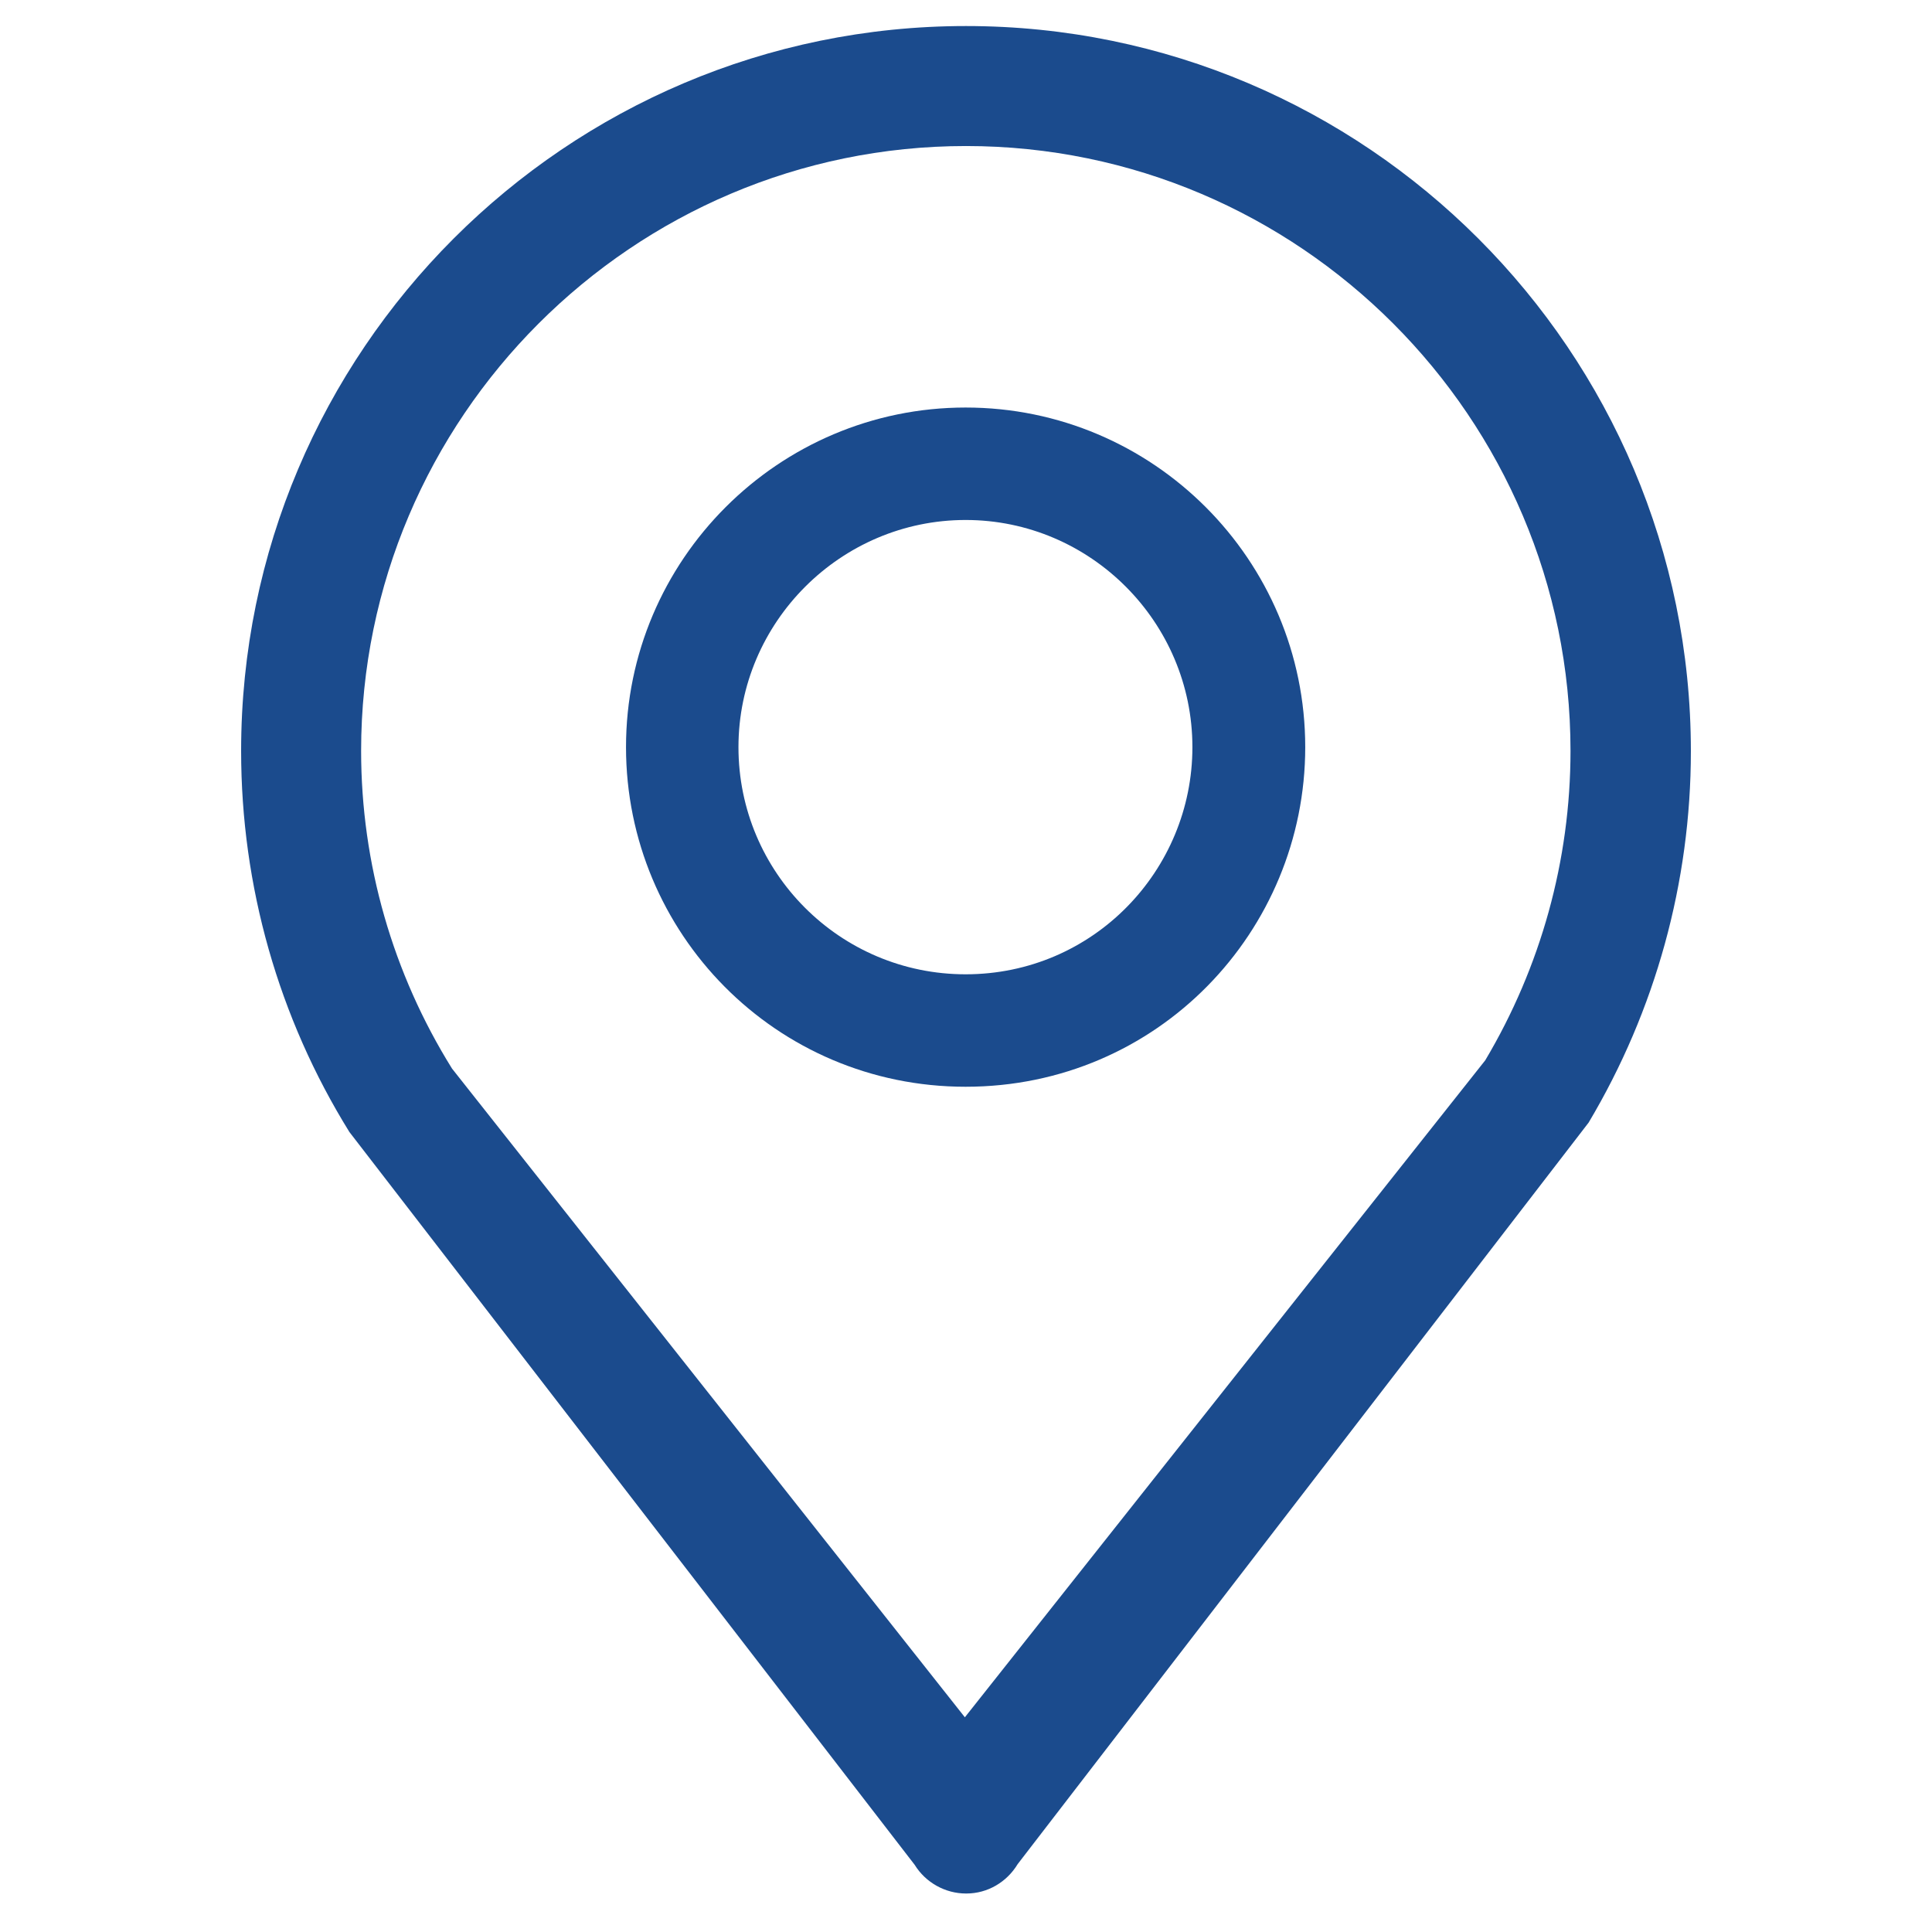
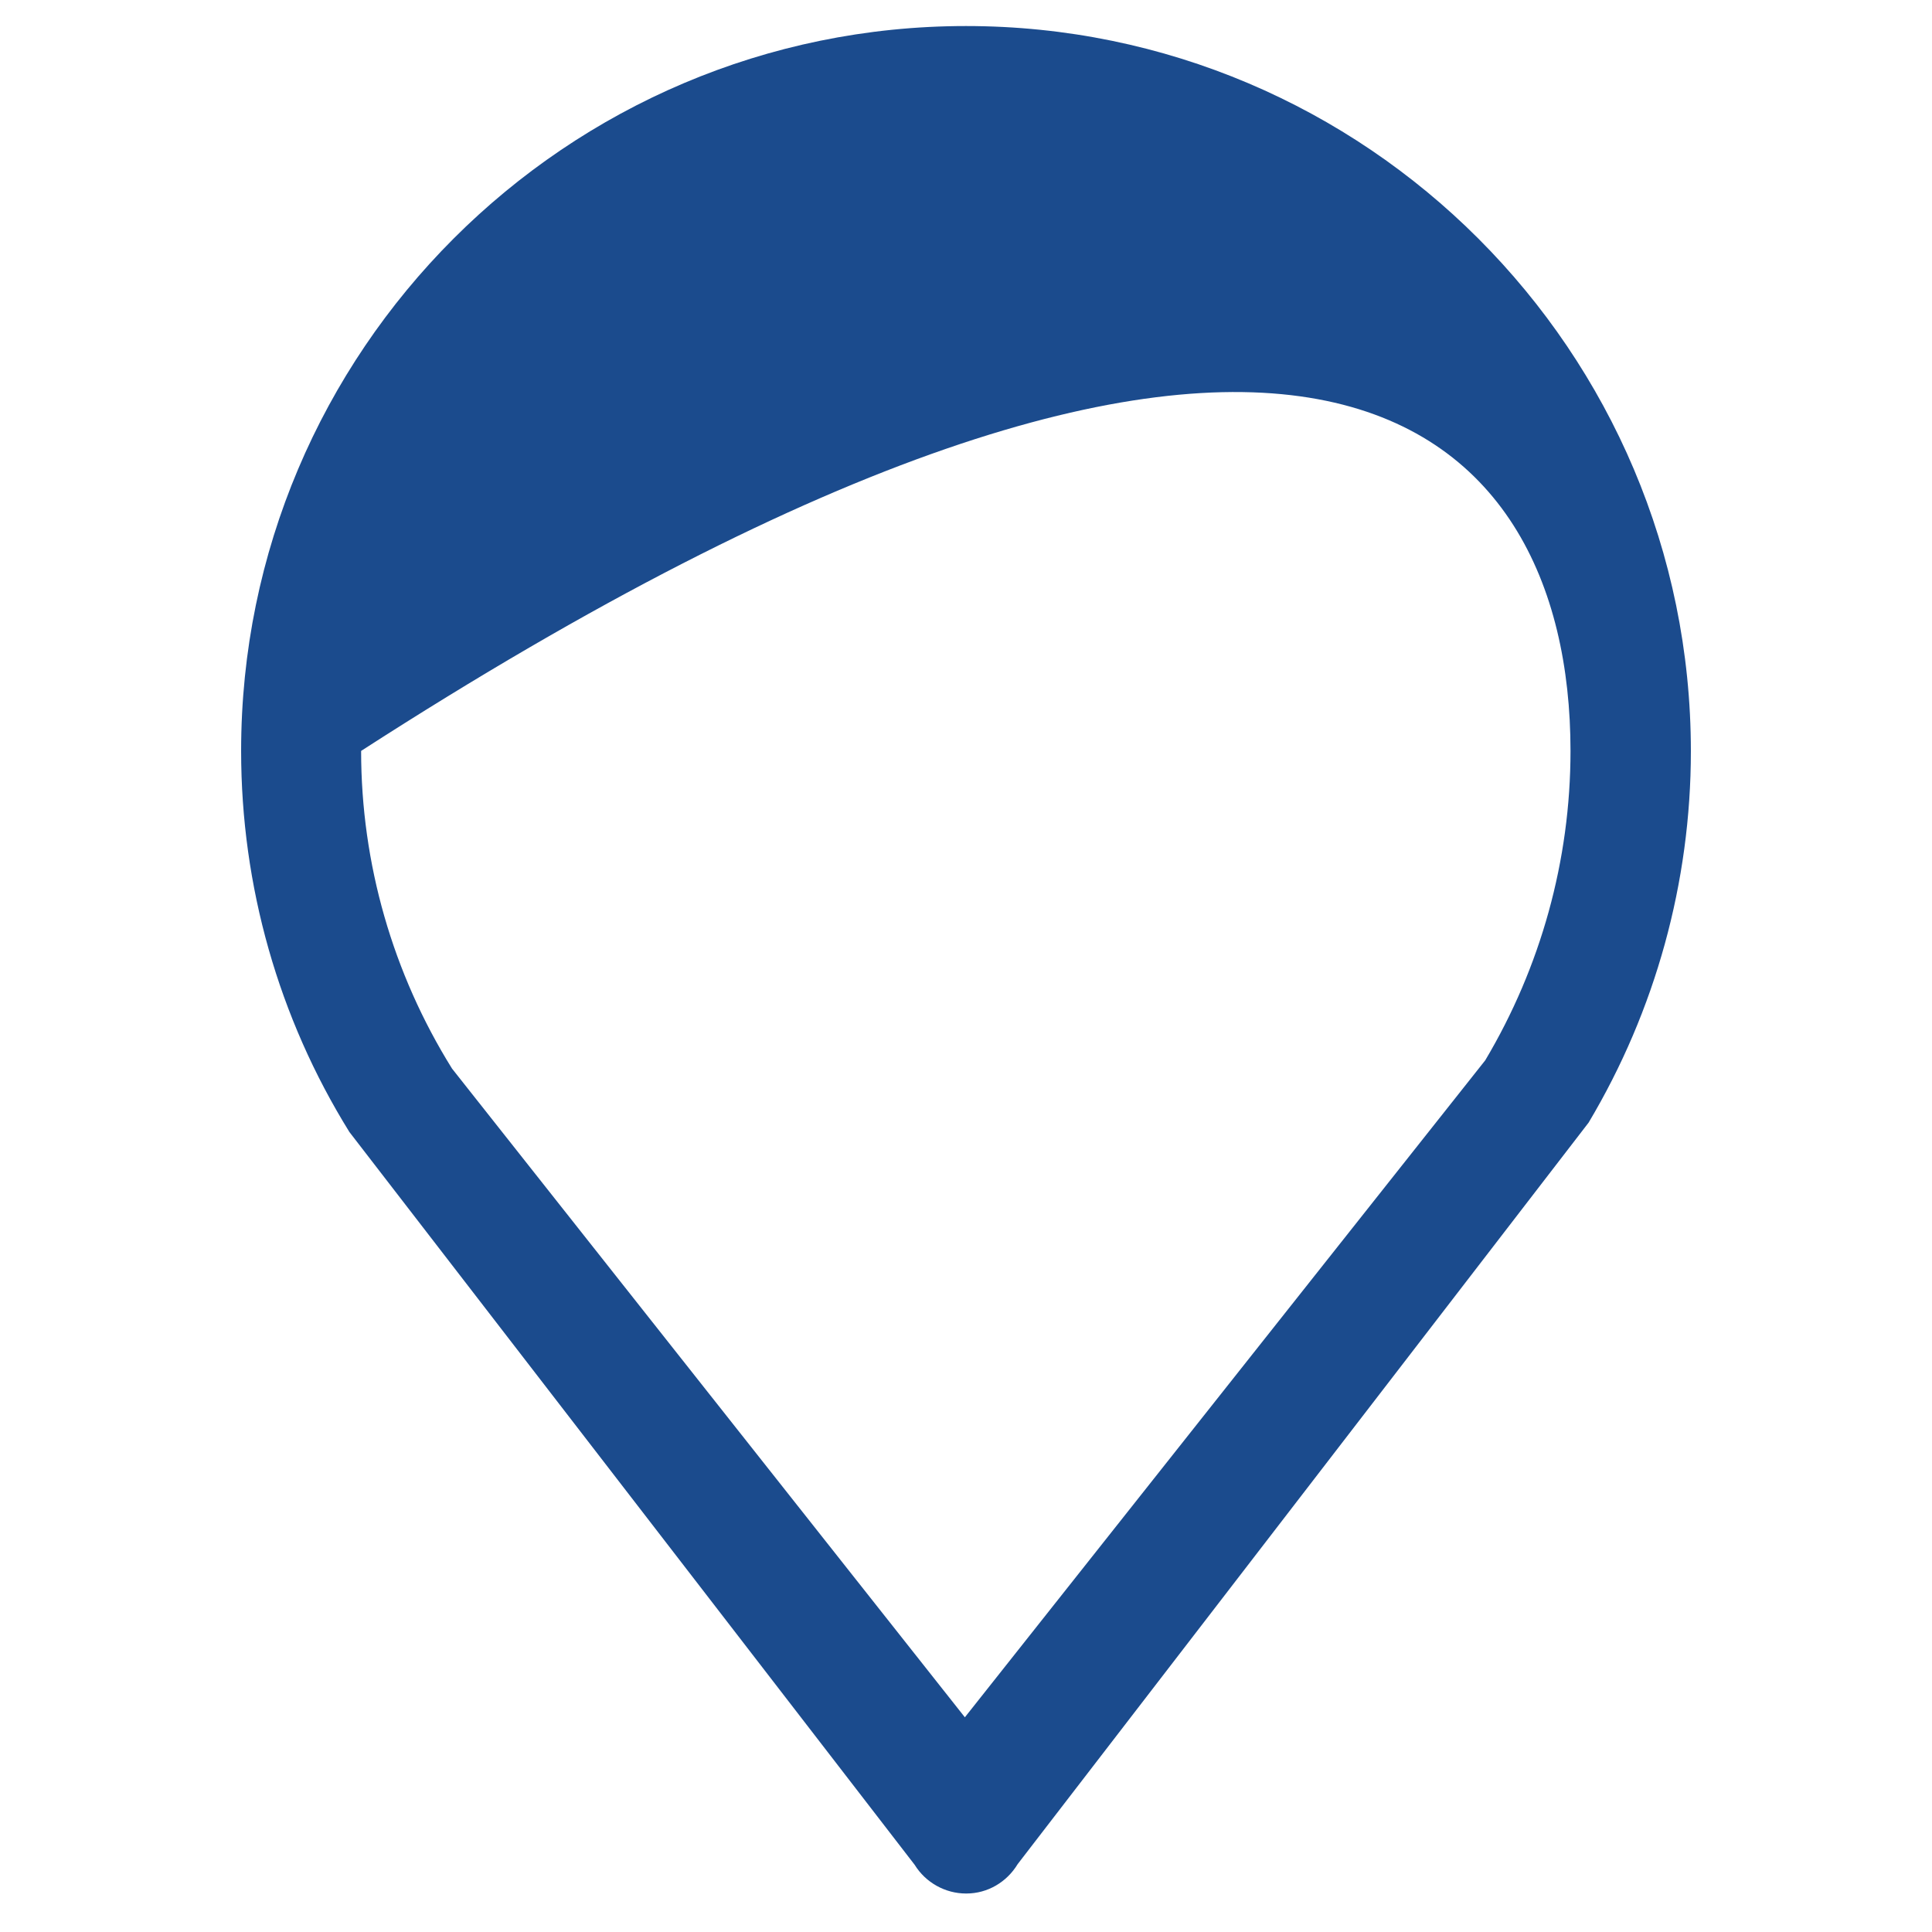
<svg xmlns="http://www.w3.org/2000/svg" width="512" height="512" viewBox="0 0 512 512" fill="none">
-   <path d="M256 6.9C150 6.9 63.9 93.1 63.9 199C63.9 234.8 73.8 269.7 92.6 300L242.4 494.2C245.3 498.9 250.5 501.8 256 501.8H256.1C261.7 501.8 266.8 498.8 269.7 494L421 297.5C438.7 267.8 448.1 233.8 448.1 199.1C448.1 93.1 362 6.9 256 6.9ZM393.6 281L255.7 455.1L119.8 283.2C104.1 258 95.7 228.9 95.7 199C95.7 110.7 167.7 38.7 256 38.7C344.3 38.7 416.2 110.7 416.2 199C416.2 228 408.3 256.3 393.6 281Z" fill="#1B4B8D" />
-   <path d="M255.9 108C206.3 108 165.9 148.4 165.9 198C165.9 247.3 205.6 288 255.9 288C306.8 288 345.9 246.8 345.9 198C345.9 148.4 305.6 108 255.9 108ZM255.9 258.2C222.6 258.2 195.7 231.2 195.7 198C195.7 164.9 222.8 137.8 255.9 137.8C289 137.8 316 164.9 316 198C316 230.7 289.7 258.2 255.9 258.2Z" fill="#1B4B8D" />
+   <path d="M256 6.9C150 6.9 63.9 93.1 63.9 199C63.9 234.8 73.8 269.7 92.6 300L242.4 494.2C245.3 498.9 250.5 501.8 256 501.8H256.1C261.7 501.8 266.8 498.8 269.7 494L421 297.5C438.7 267.8 448.1 233.8 448.1 199.1C448.1 93.1 362 6.9 256 6.9ZM393.6 281L255.7 455.1L119.8 283.2C104.1 258 95.7 228.9 95.7 199C344.3 38.7 416.2 110.7 416.2 199C416.2 228 408.3 256.3 393.6 281Z" fill="#1B4B8D" />
</svg>